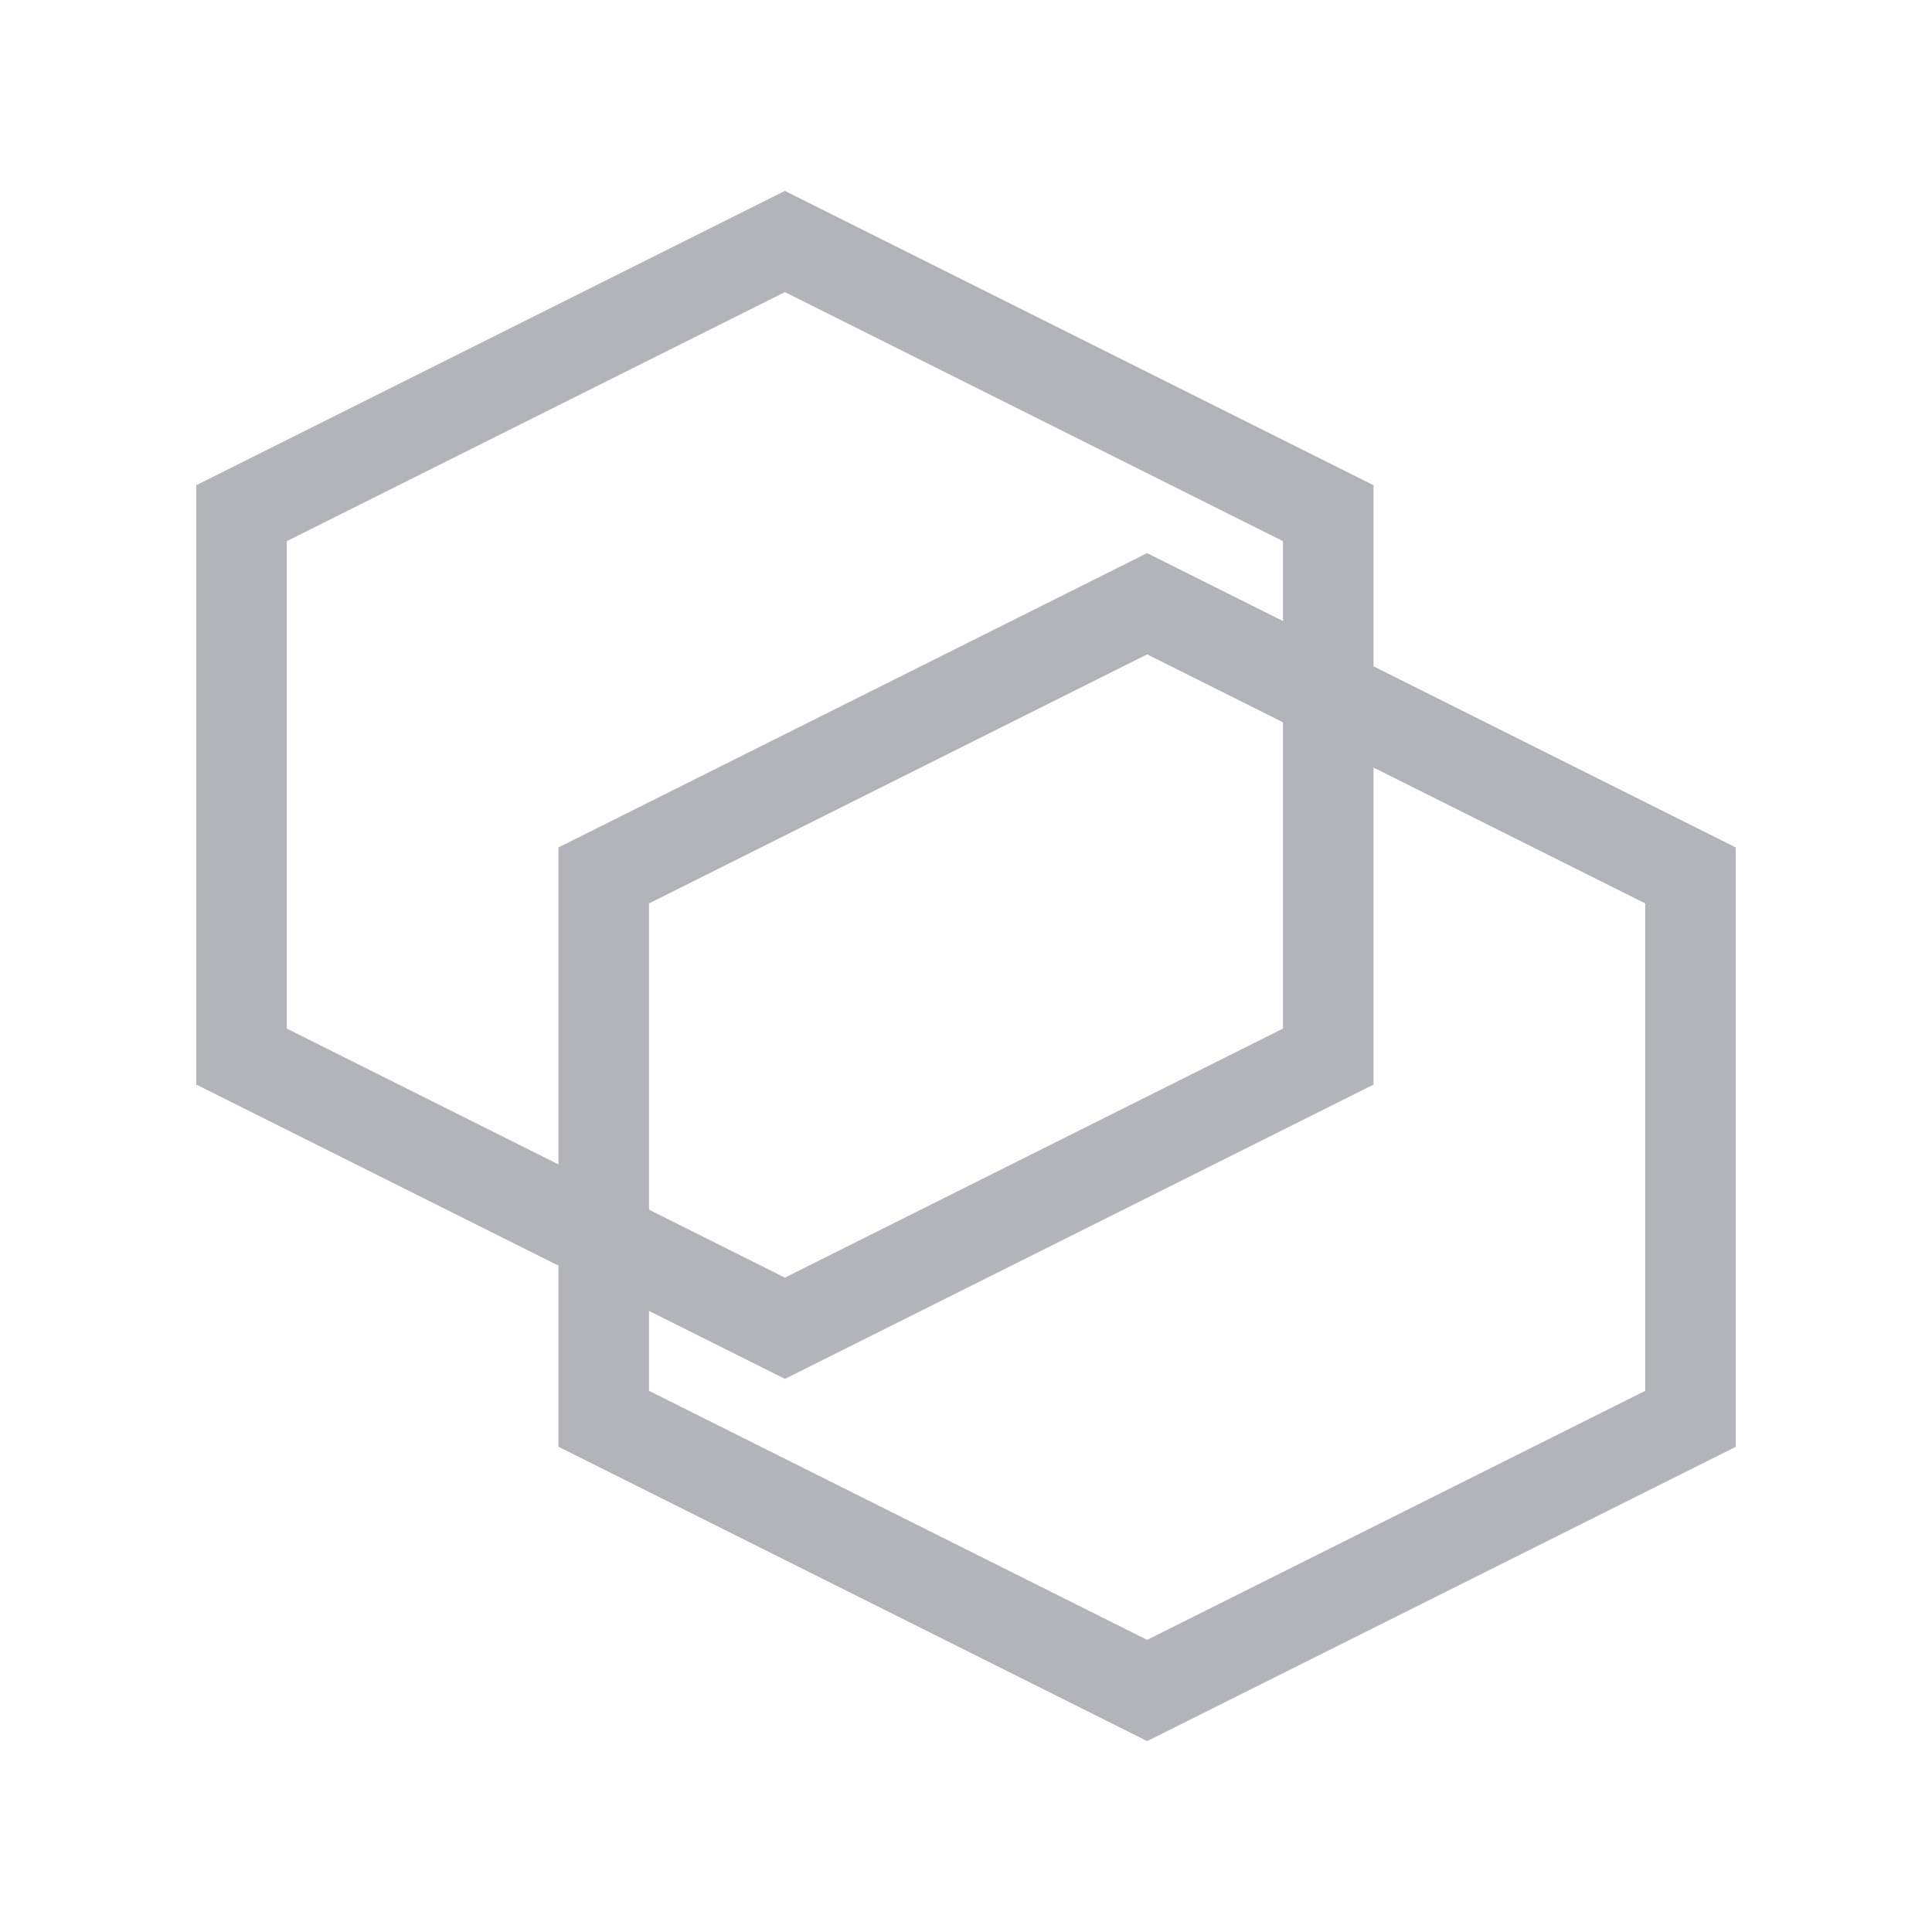
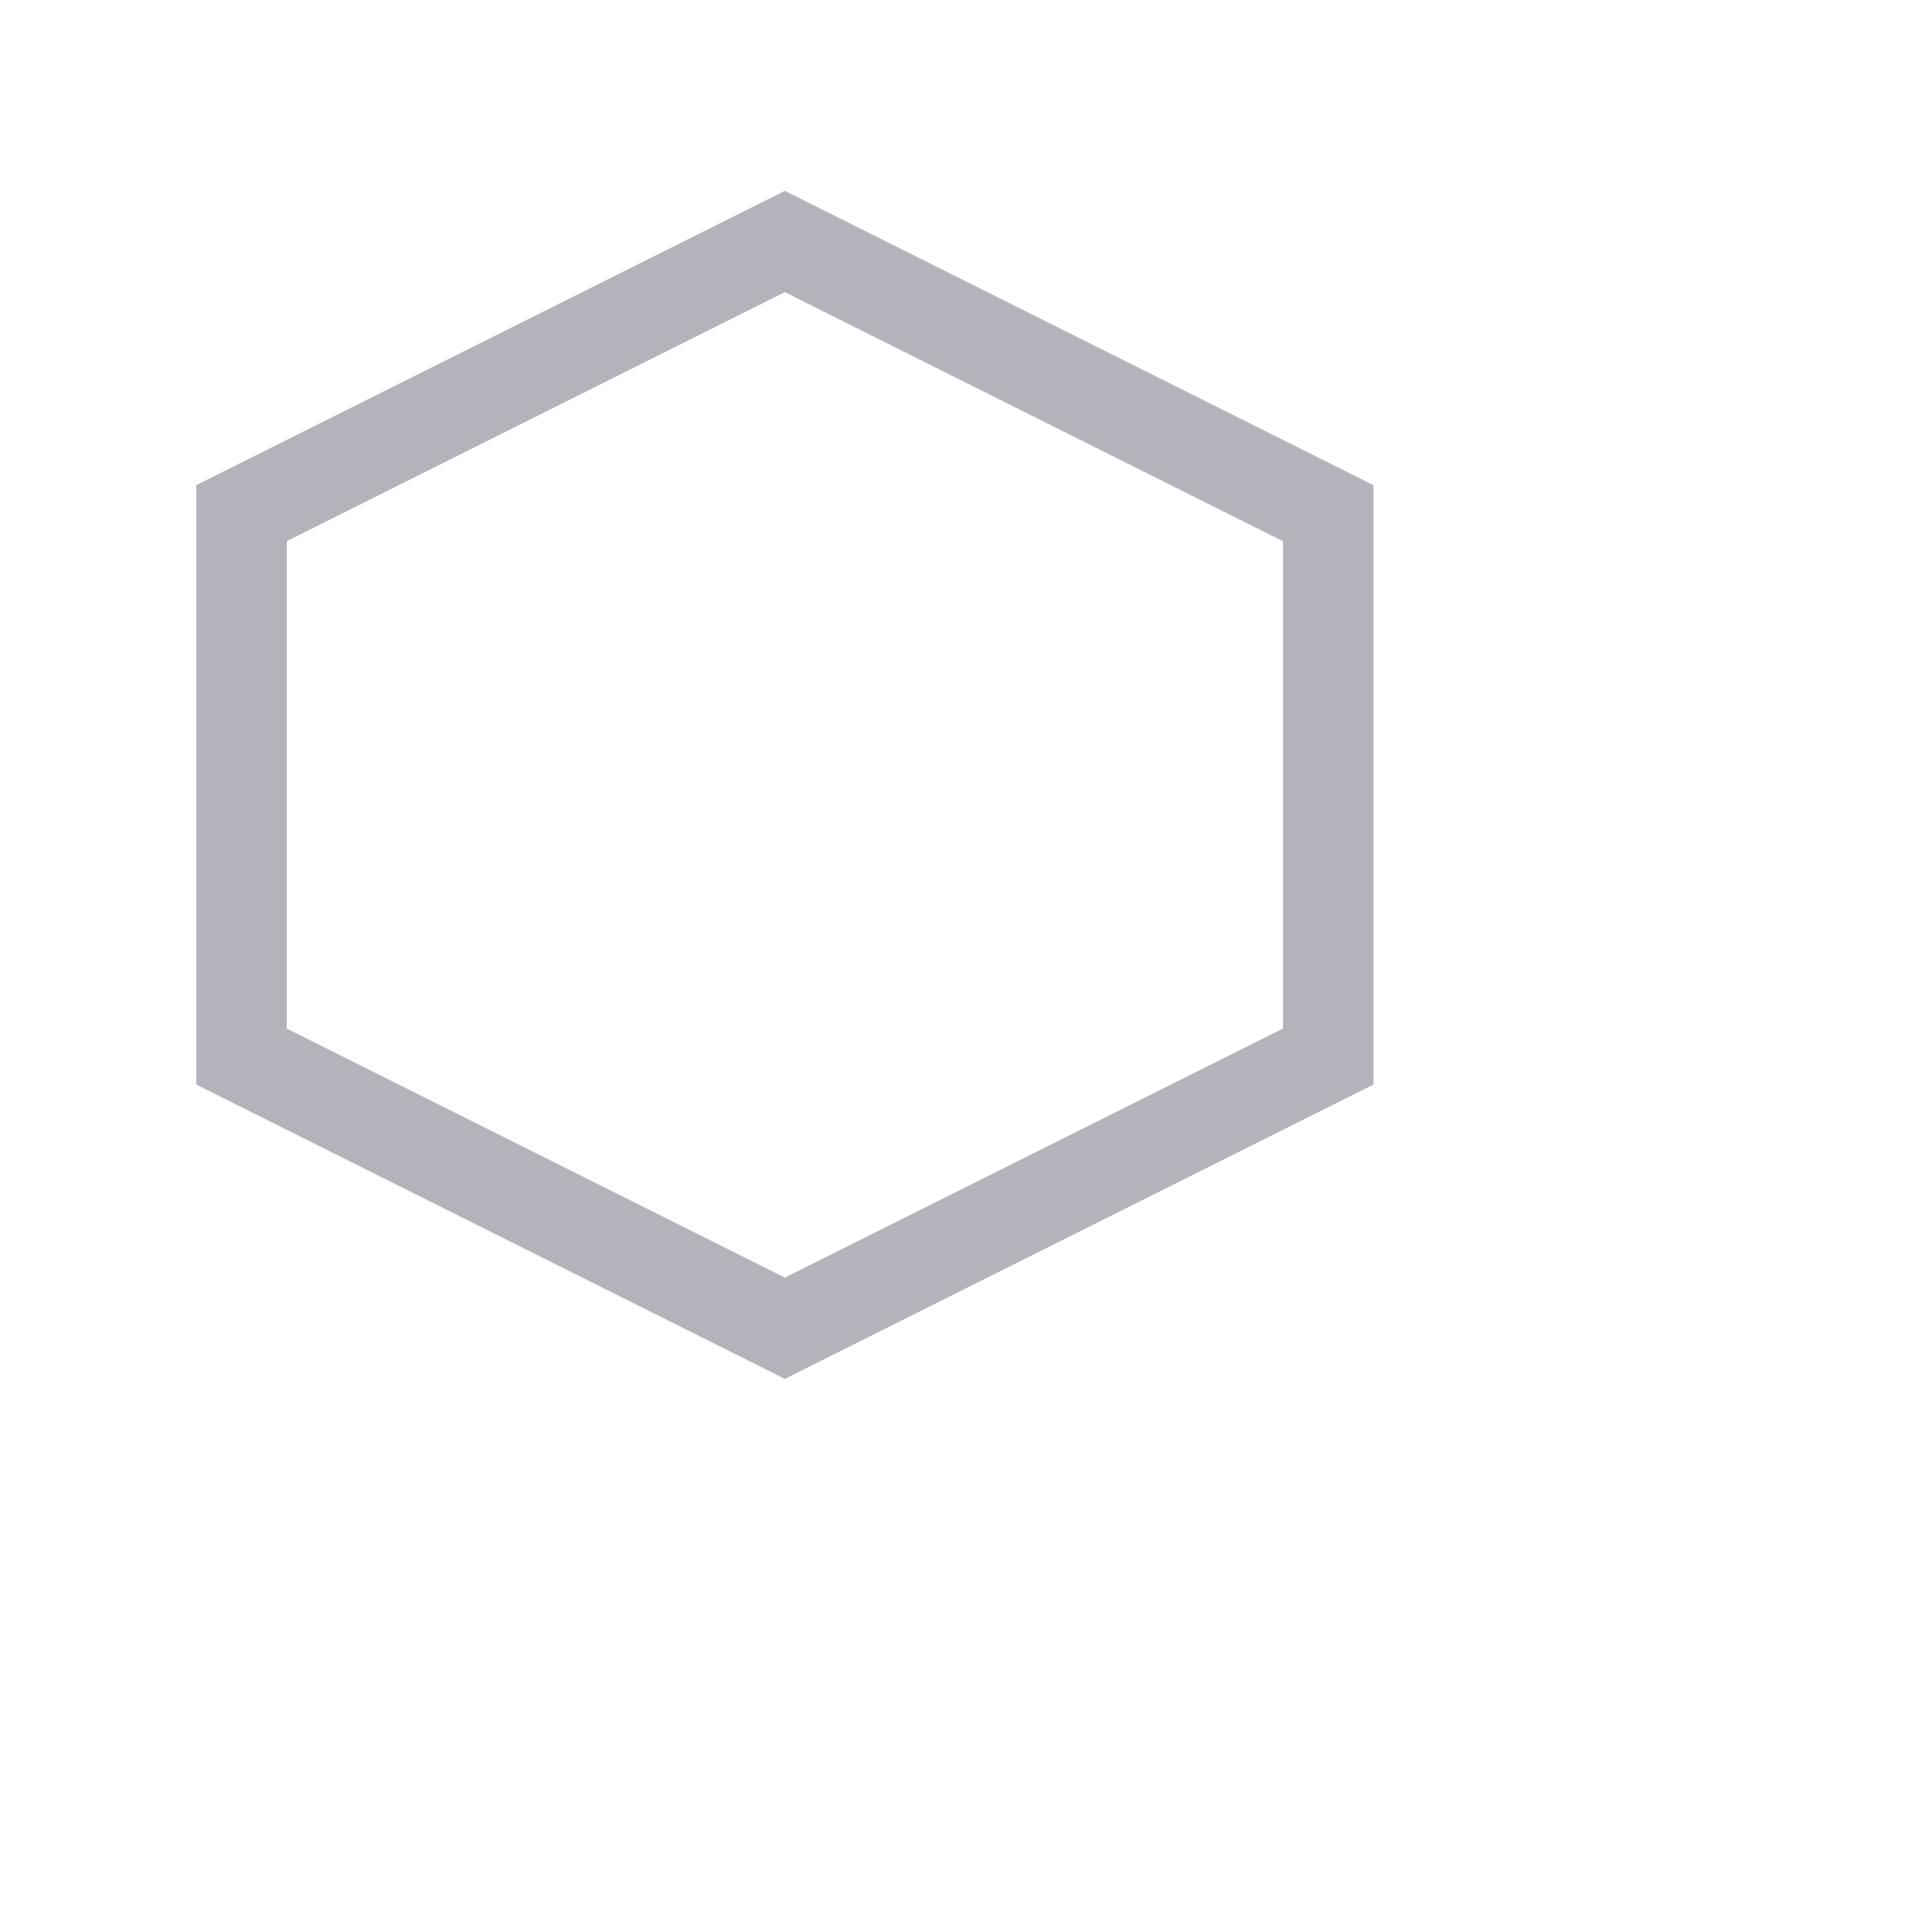
<svg xmlns="http://www.w3.org/2000/svg" fill="none" viewBox="0 0 32 32" height="32" width="32">
  <g opacity="0.3">
    <path stroke-width="1.5" stroke="#01001F" d="M13 4L22 8.5L22 17.5L13 22L4 17.5V8.5L13 4Z" />
-     <path stroke-width="1.5" stroke="#01001F" d="M19 10L28 14.5L28 23.5L19 28L10 23.5V14.5L19 10Z" />
  </g>
</svg>